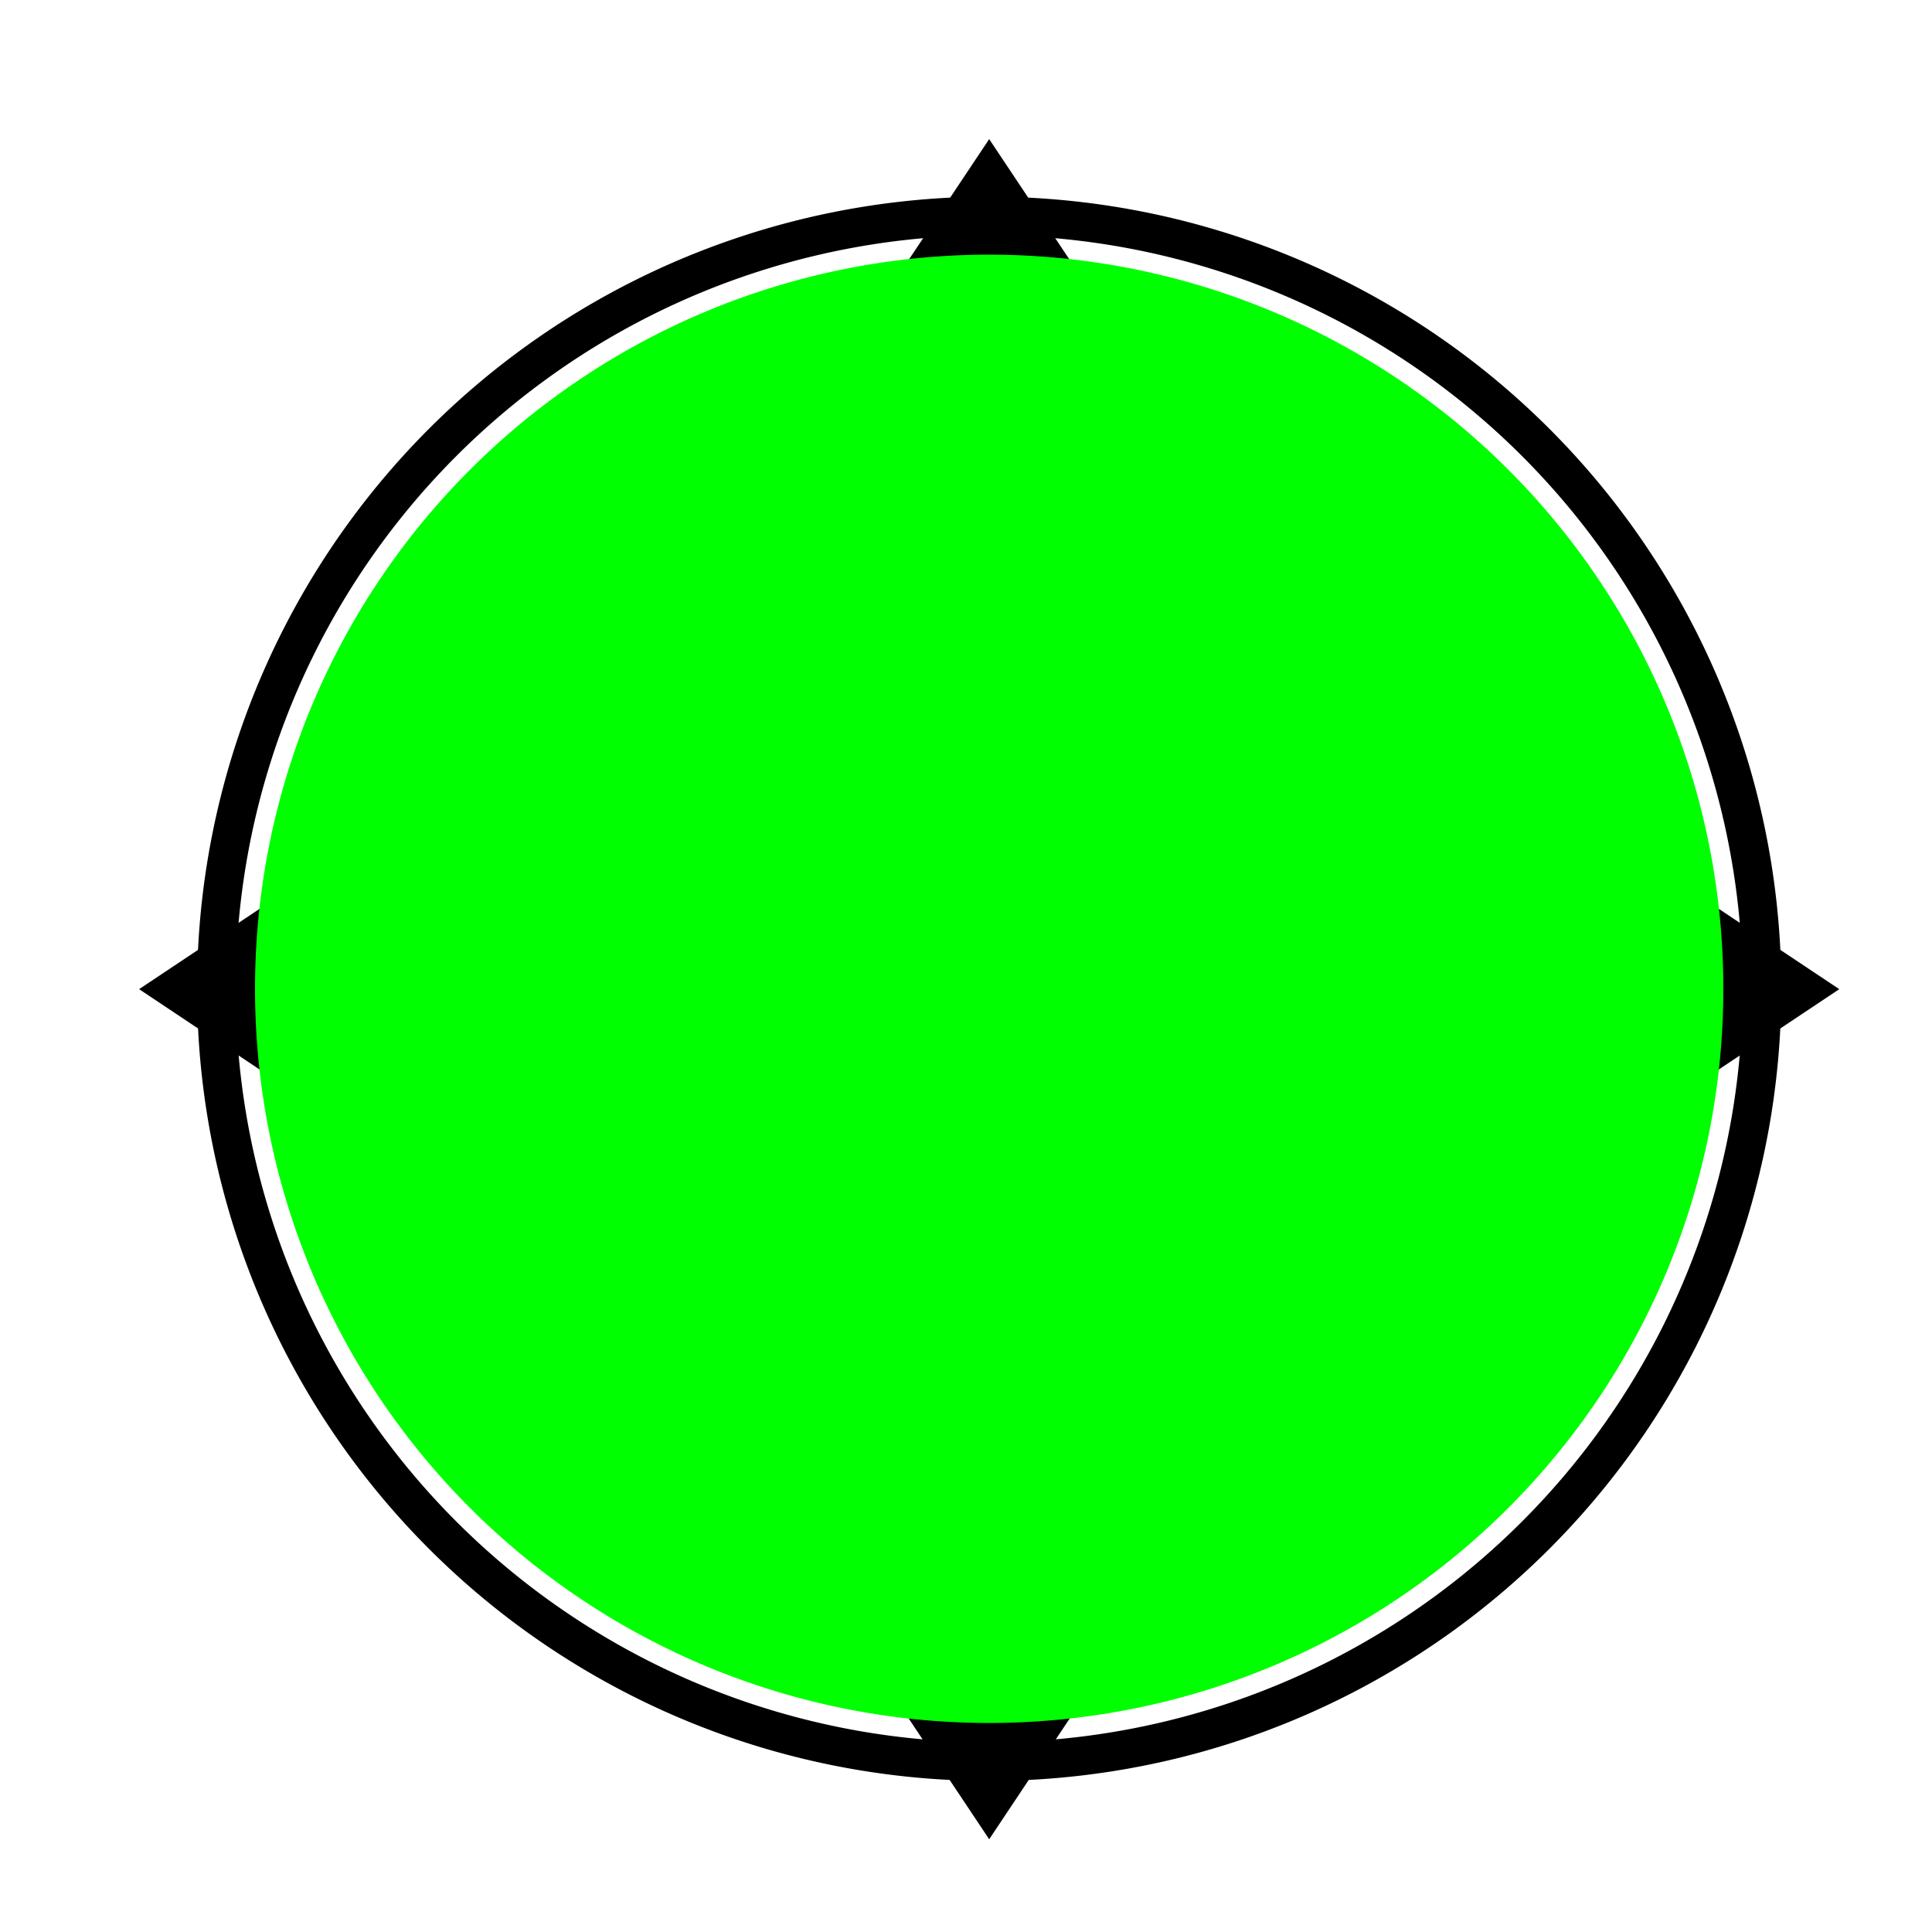
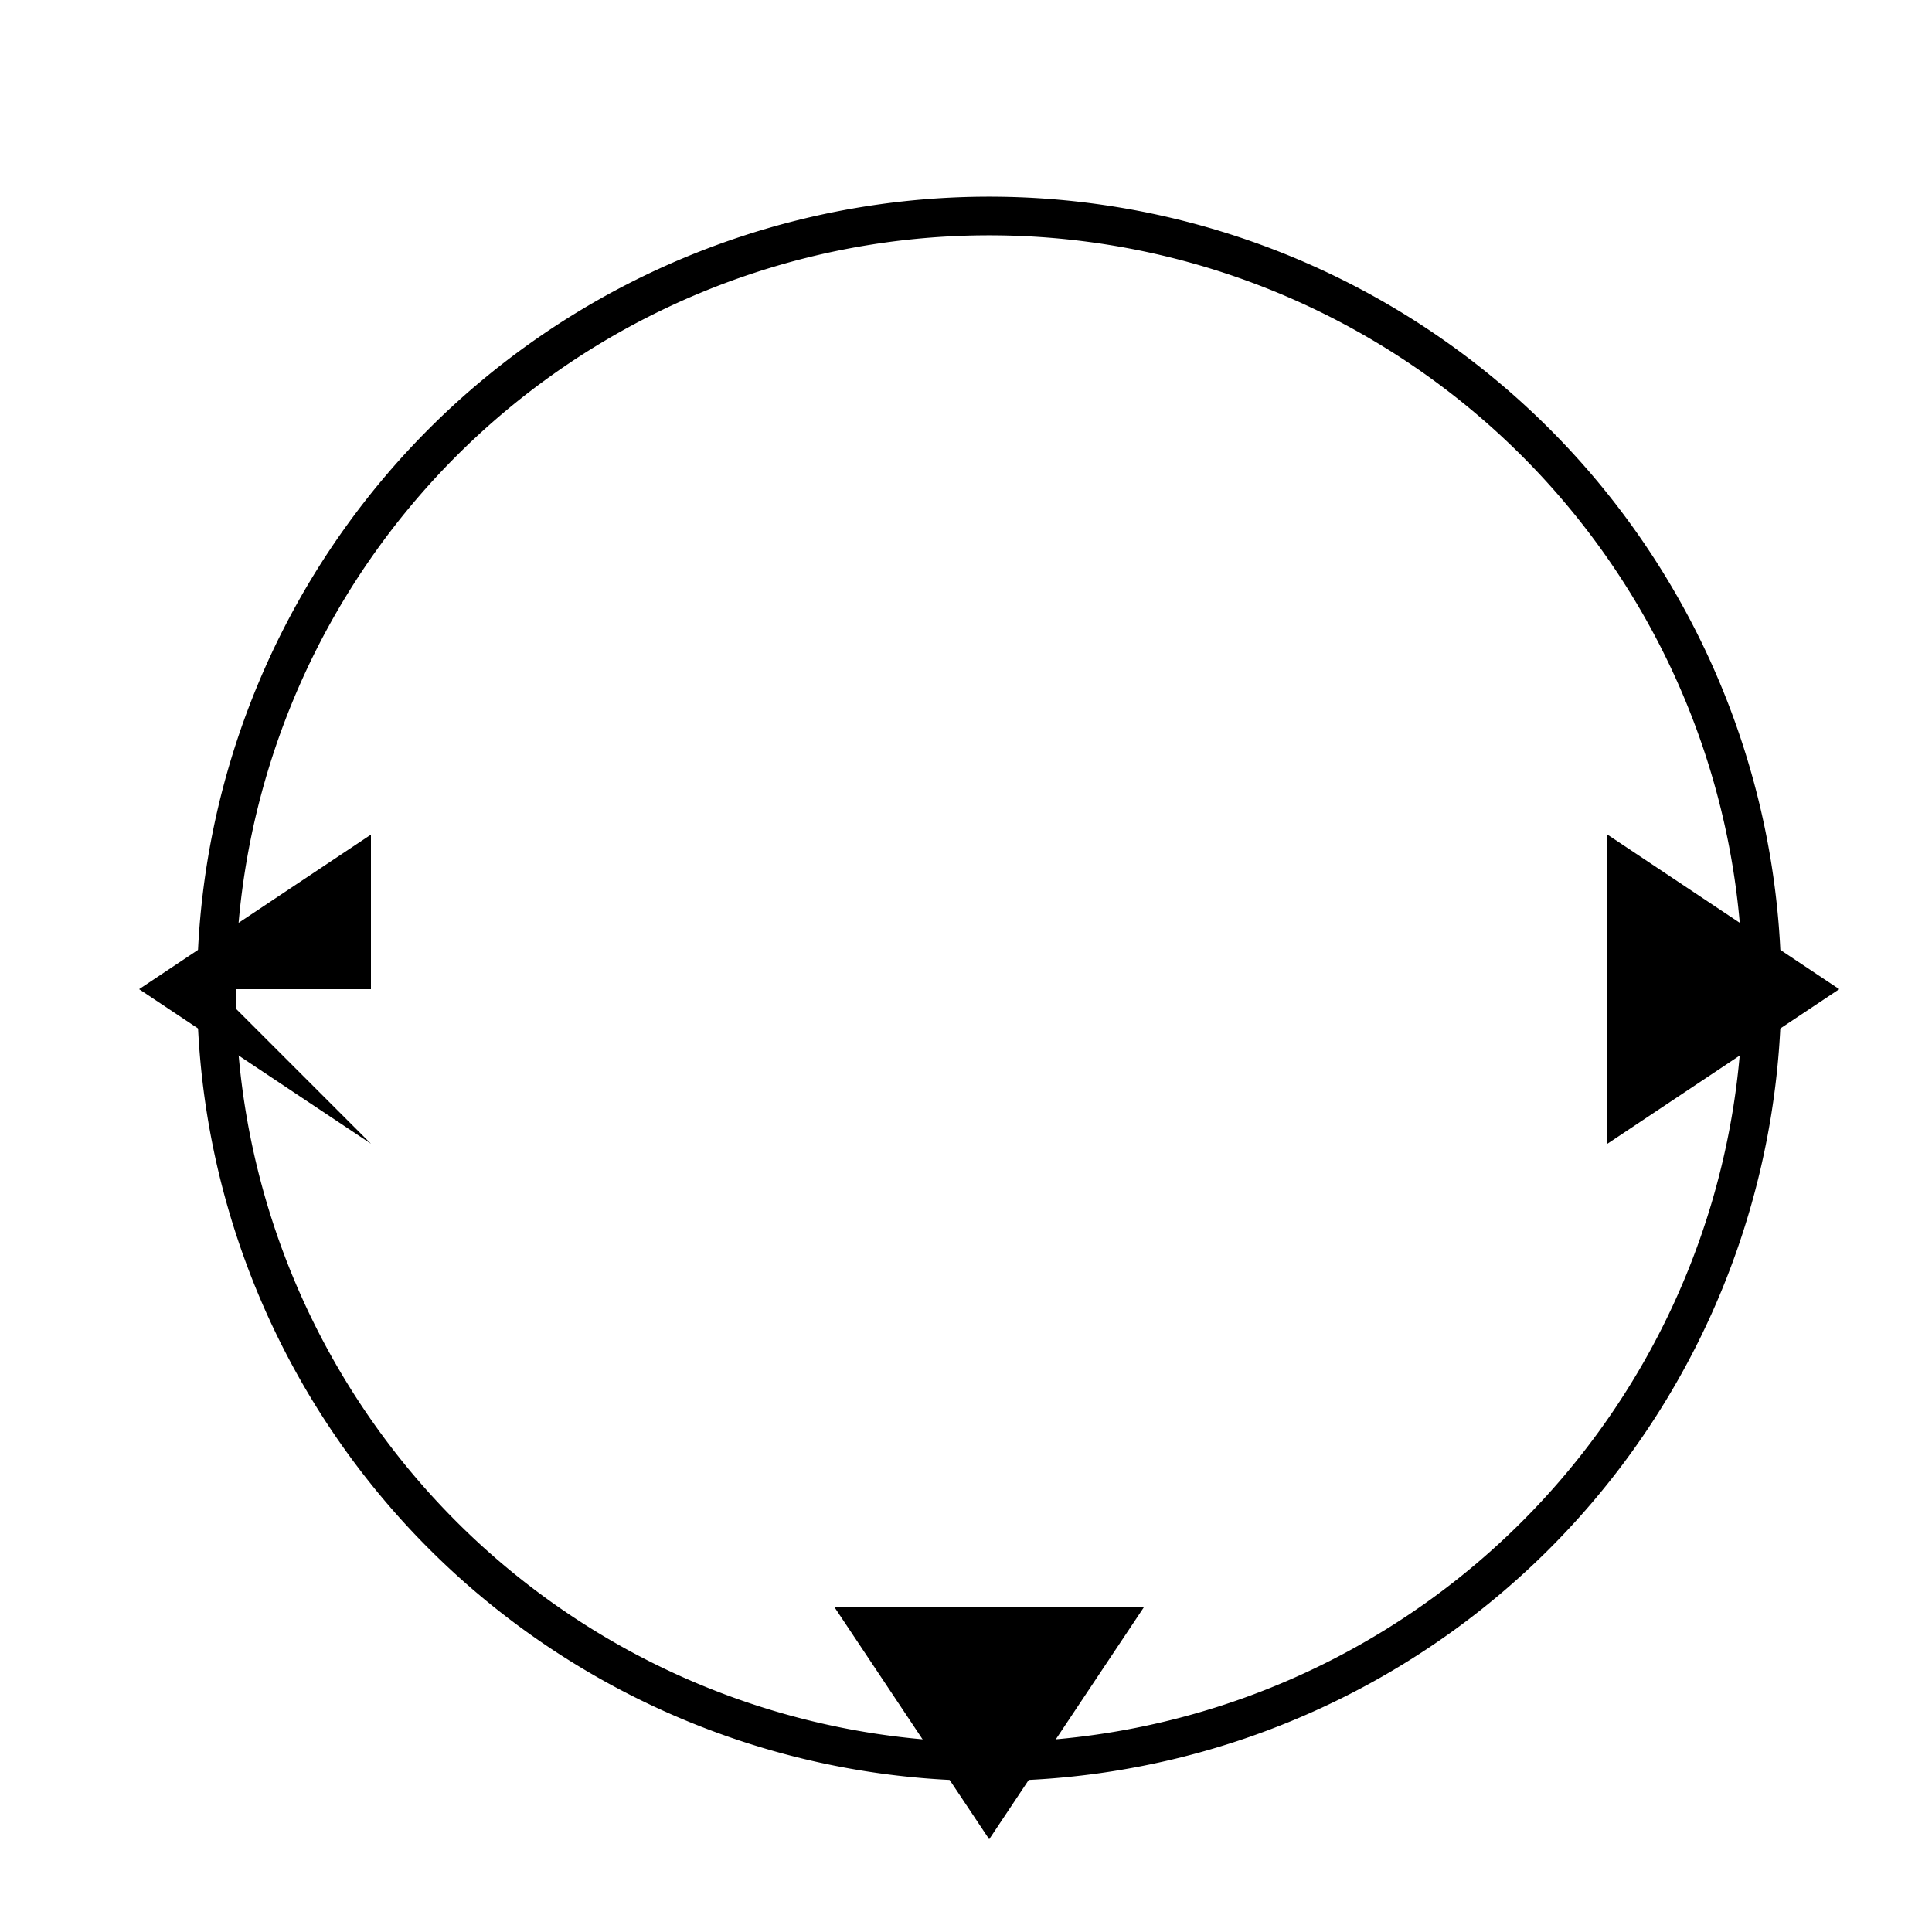
<svg xmlns="http://www.w3.org/2000/svg" width="500" height="500">
  <defs />
  <g>
    <path fill="none" stroke="#000000" paint-order="fill stroke markers" d=" M 456 256 A 200 200 0 1 1 456 255.8" stroke-miterlimit="10" stroke-width="10" stroke-dasharray="" />
-     <path fill="#000000" stroke="none" paint-order="stroke fill markers" d=" M 256 56 L 256 96 L 296 96 L 256 36 L 216 96 L 256 96 Z" />
    <path fill="#000000" stroke="none" paint-order="stroke fill markers" d=" M 456 256 L 416 256 L 416 296 L 476 256 L 416 216 L 416 256 Z" />
    <path fill="#000000" stroke="none" paint-order="stroke fill markers" d=" M 256 456 L 256 416 L 296 416 L 256 476 L 216 416 L 256 416 Z" />
-     <path fill="#000000" stroke="none" paint-order="stroke fill markers" d=" M 56 256 L 96 256 L 96 296 L 36 256 L 96 216 L 96 256 Z" />
-     <path fill="#000000" stroke="none" paint-order="stroke fill markers" d=" M 256 256 L 256 216 L 296 216 L 256 176 L 216 216 L 256 216 Z" />
-     <path fill="#00FF00" stroke="none" paint-order="stroke fill markers" d=" M 446 256 A 190 190 0 1 1 446 255.81" />
+     <path fill="#000000" stroke="none" paint-order="stroke fill markers" d=" M 56 256 L 96 296 L 36 256 L 96 216 L 96 256 Z" />
  </g>
</svg>